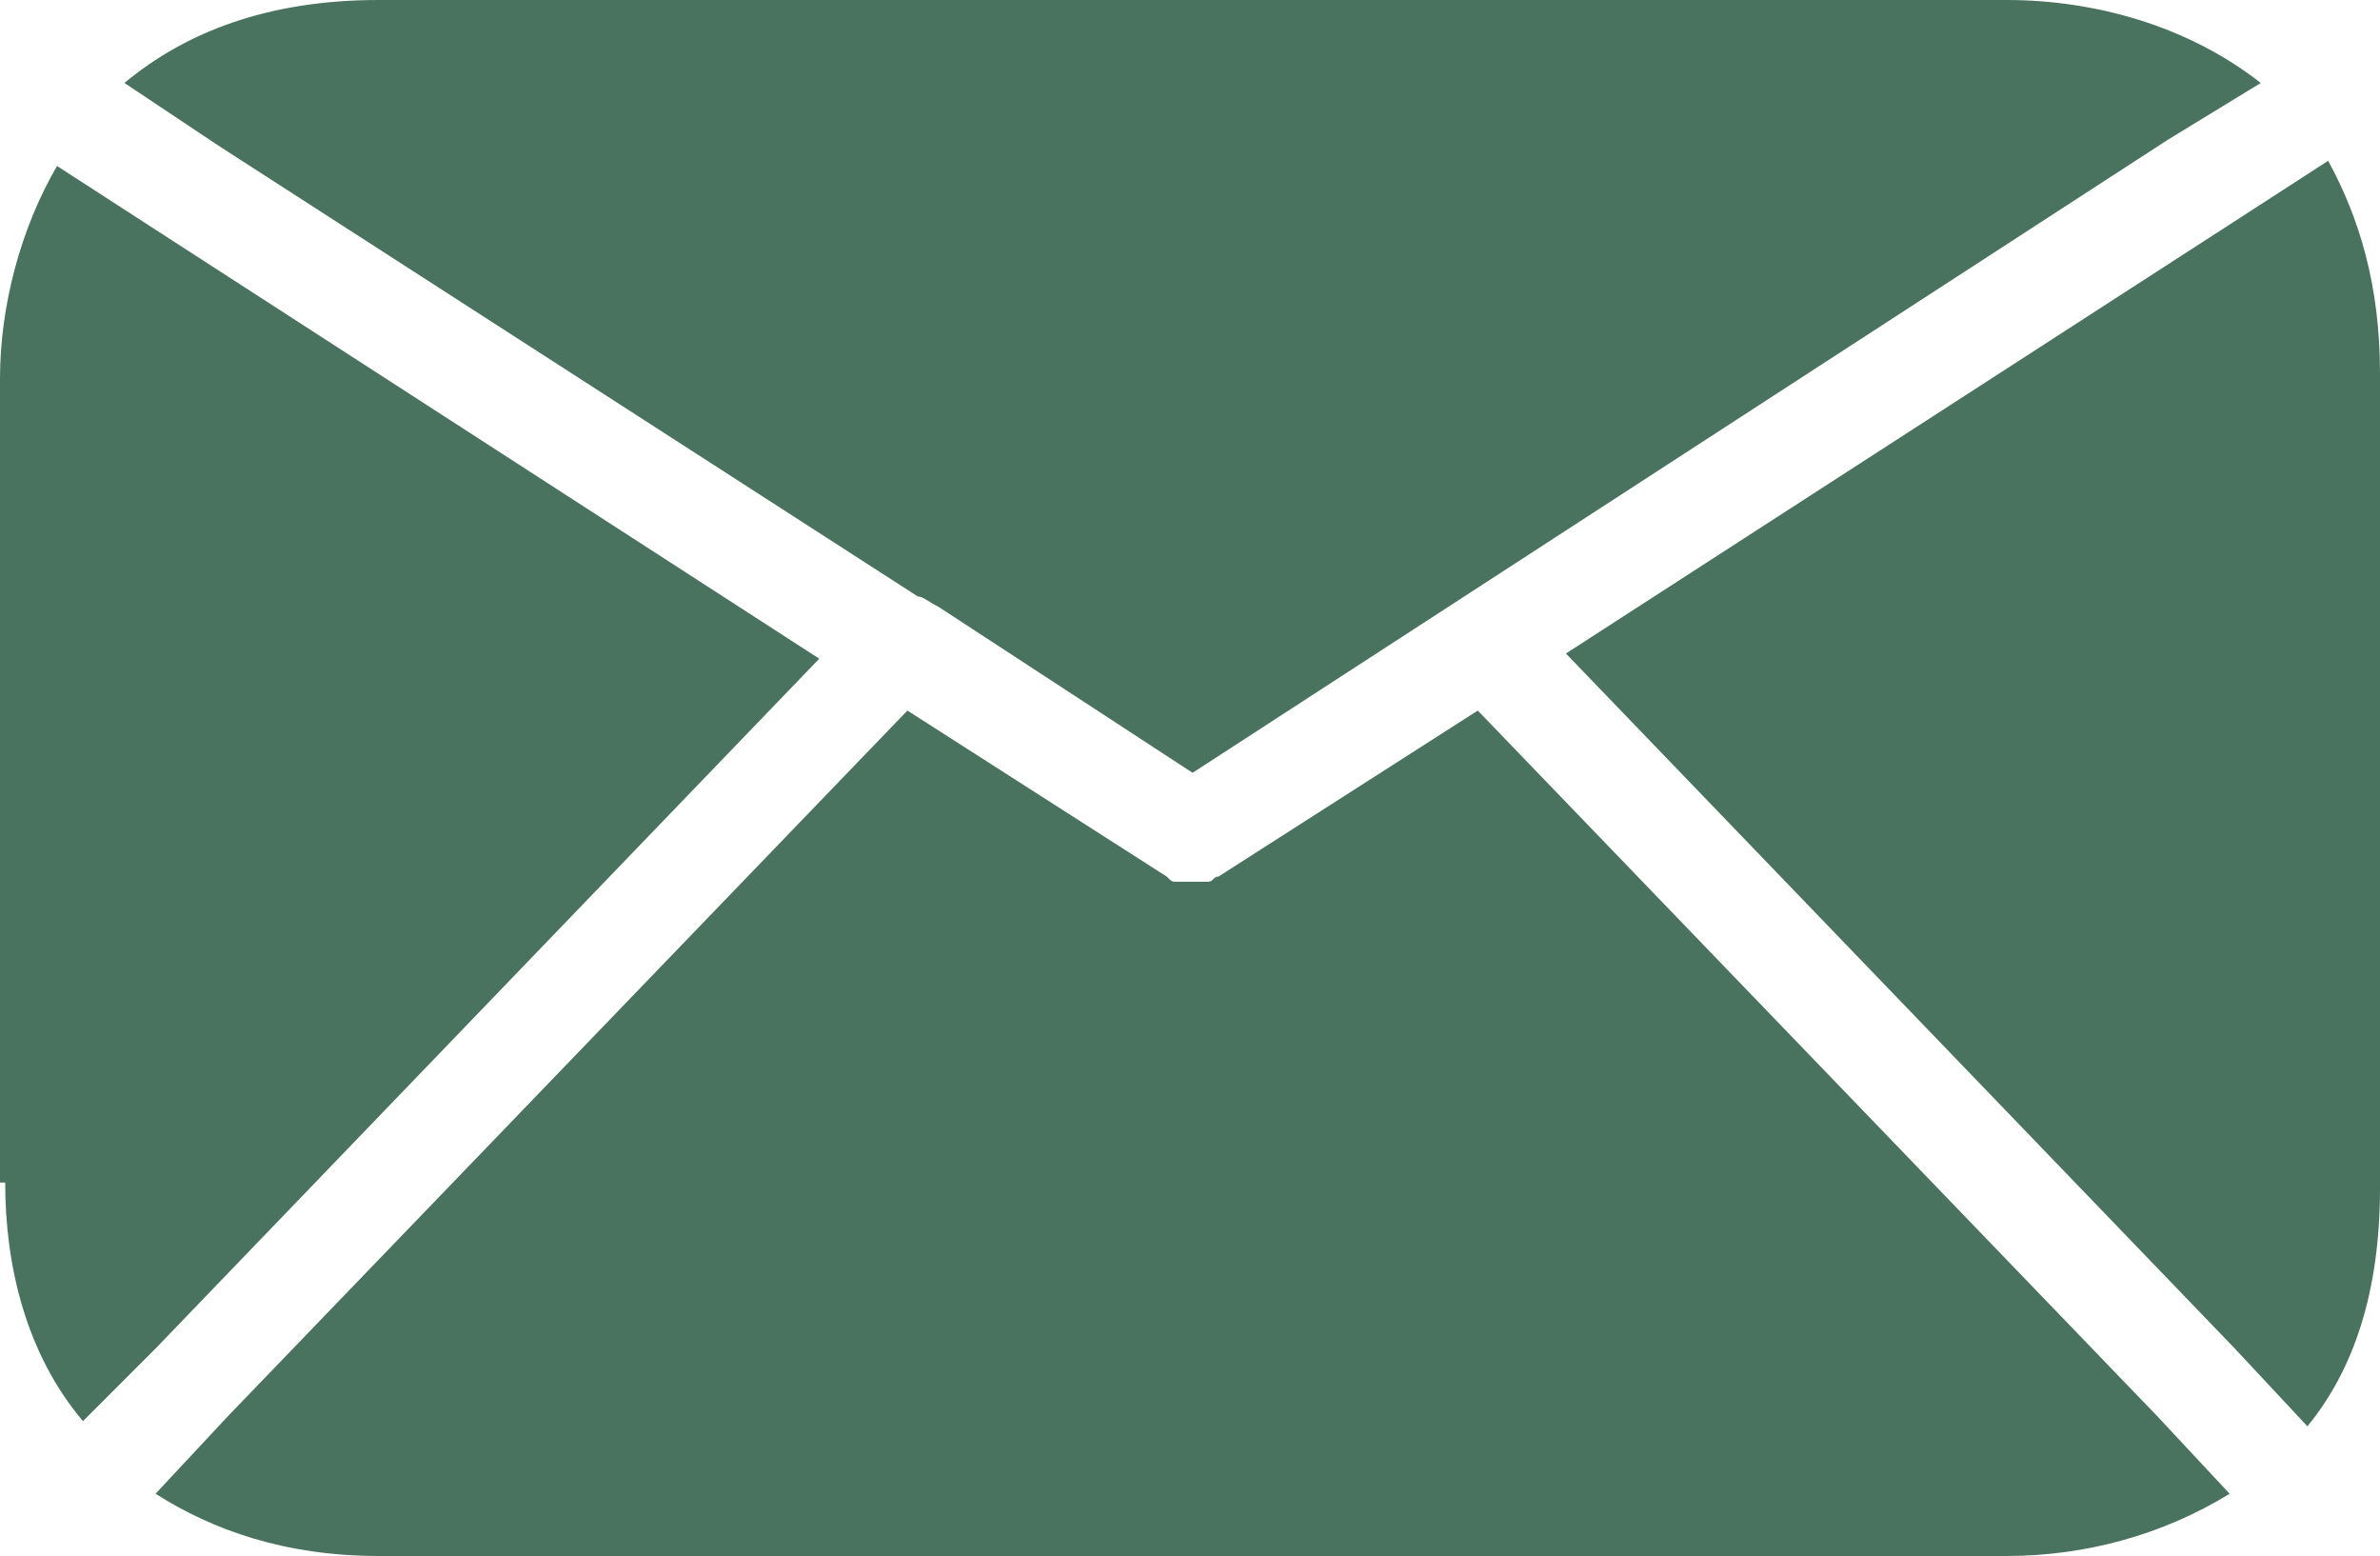
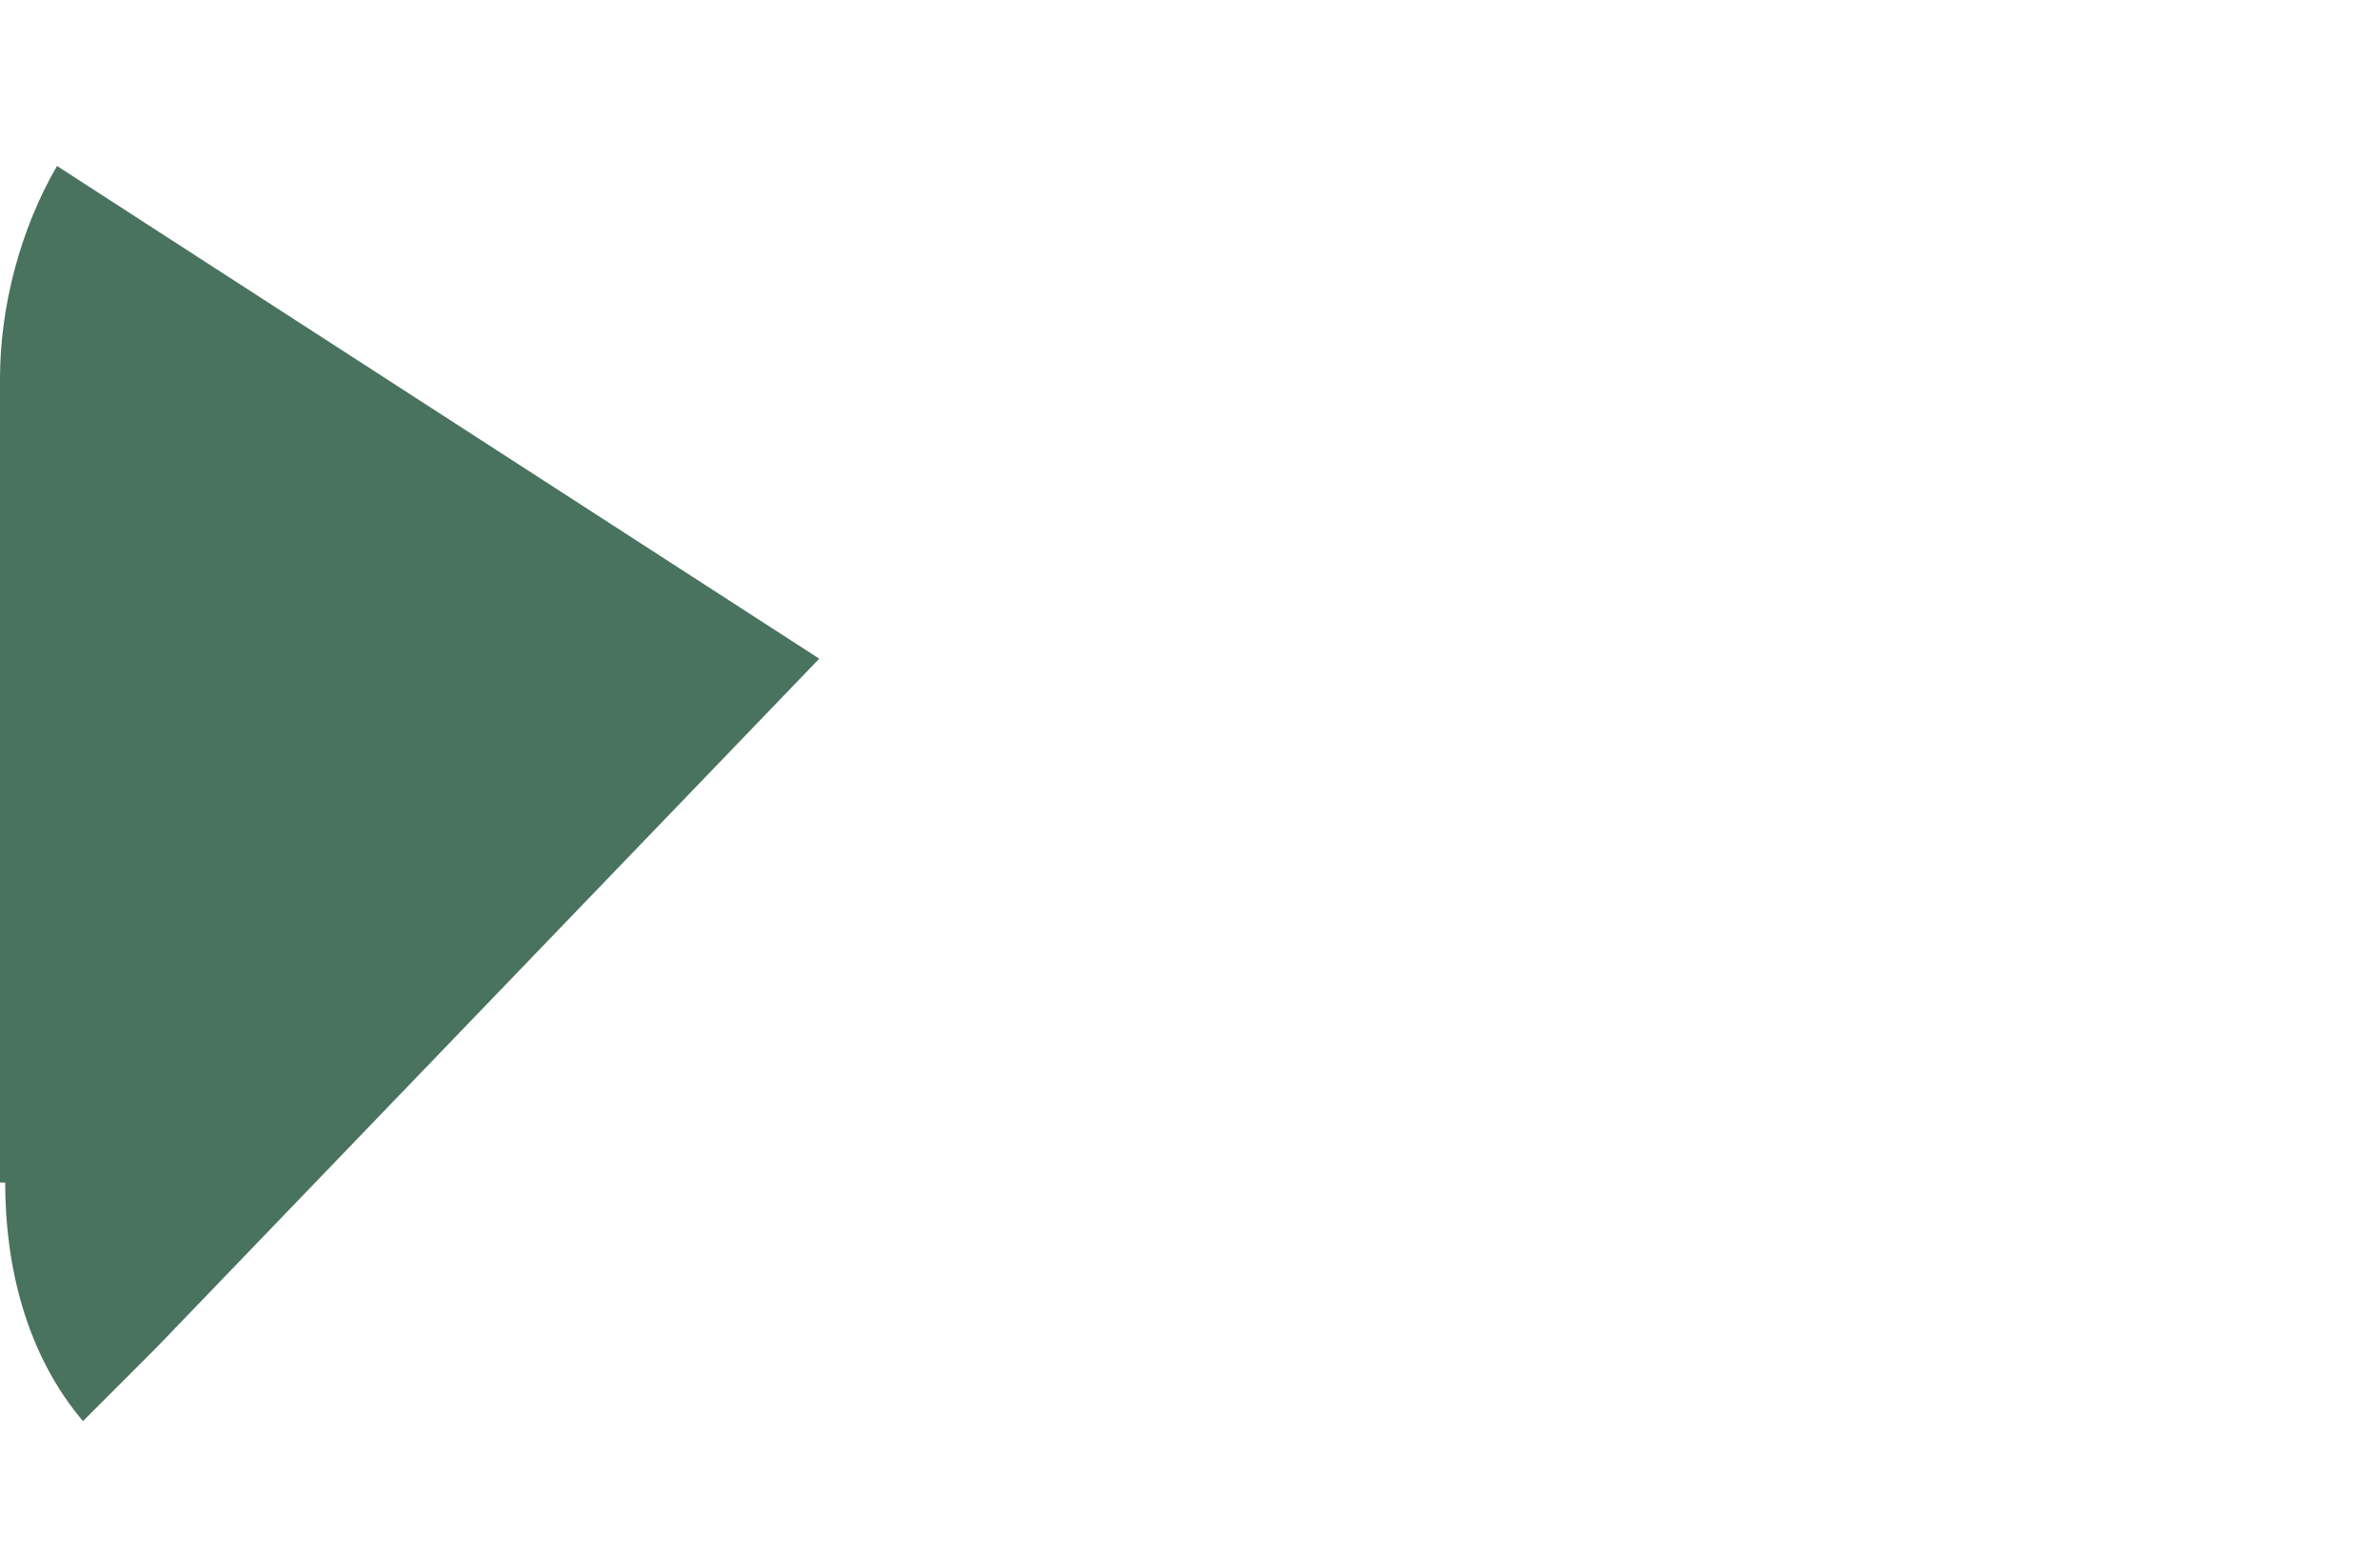
<svg xmlns="http://www.w3.org/2000/svg" fill="#49725f" height="30" preserveAspectRatio="xMidYMid meet" version="1" viewBox="9.0 17.0 45.9 30.0" width="45.9" zoomAndPan="magnify">
  <g id="change1_1">
-     <path d="M52.6,18.6c-1.4-1.1-3.2-1.6-4.9-1.6H16.3c-2.1,0-3.7,0.6-4.9,1.6l1.8,1.2l13.5,8.7c0.1,0,0.2,0.1,0.4,0.2c0,0,0,0,0,0 l4.9,3.2l18.8-12.2L52.6,18.6z" fill="inherit" />
    <path d="M9.1,39.8c0,1.6,0.4,3.3,1.5,4.6l1.4-1.4l12.8-13.3l-13-8.4l-1.7-1.1c-0.7,1.2-1.1,2.7-1.1,4.1V39.8z" fill="inherit" />
-     <path d="M50.6,44.3L37.5,30.7l-5,3.2c0,0,0,0,0,0c-0.1,0-0.1,0.1-0.2,0.1c0,0-0.1,0-0.1,0c-0.1,0-0.2,0-0.2,0c0,0,0,0,0,0 c0,0,0,0,0,0s0,0,0,0c0,0,0,0,0,0c-0.1,0-0.2,0-0.2,0c0,0-0.1,0-0.1,0c-0.1,0-0.1,0-0.2-0.1c0,0,0,0,0,0l-5-3.2L13.4,44.3L12,45.8 c1.1,0.7,2.5,1.2,4.3,1.2h31.4c1.5,0,3-0.4,4.3-1.2L50.6,44.3z" fill="inherit" />
-     <path d="M52.2,21.2l-13,8.4L52.1,43l1.4,1.5c0.9-1.1,1.4-2.6,1.4-4.6V24.2c0-1.7-0.4-3-1-4.1L52.2,21.2z" fill="inherit" />
  </g>
</svg>